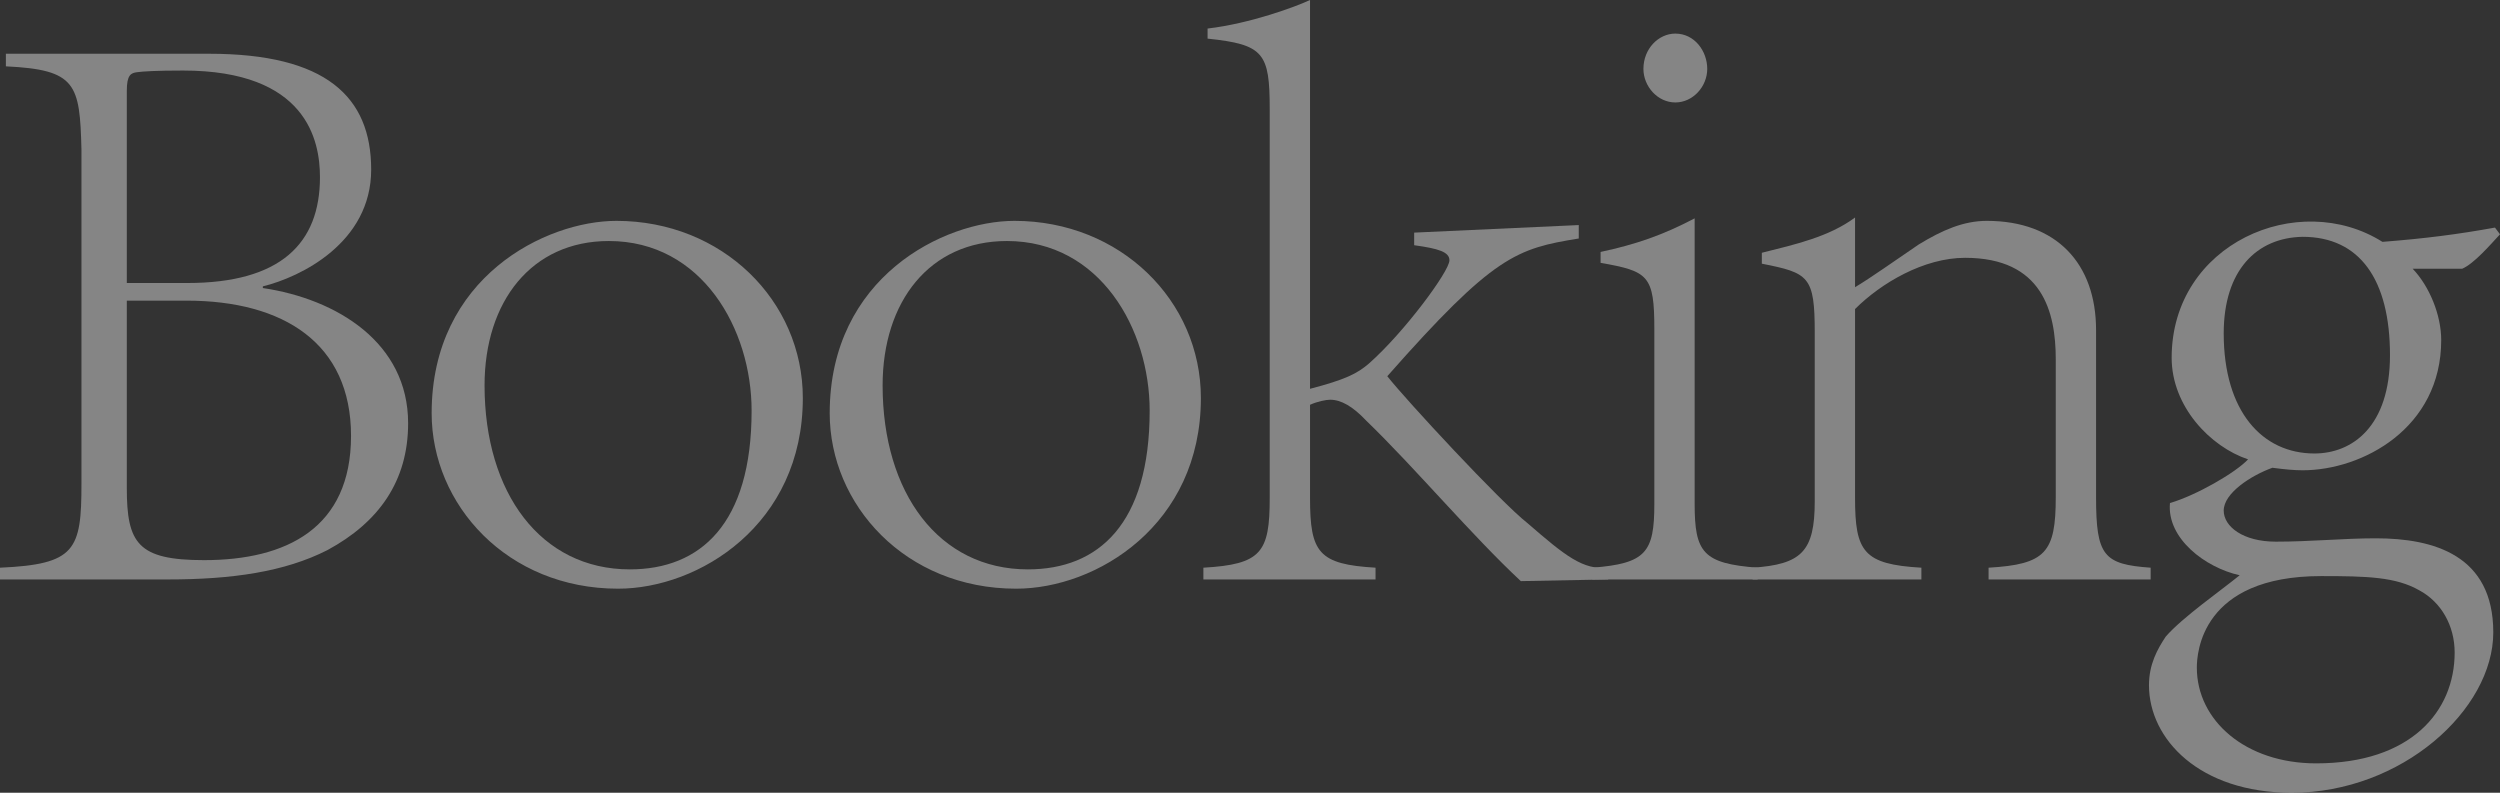
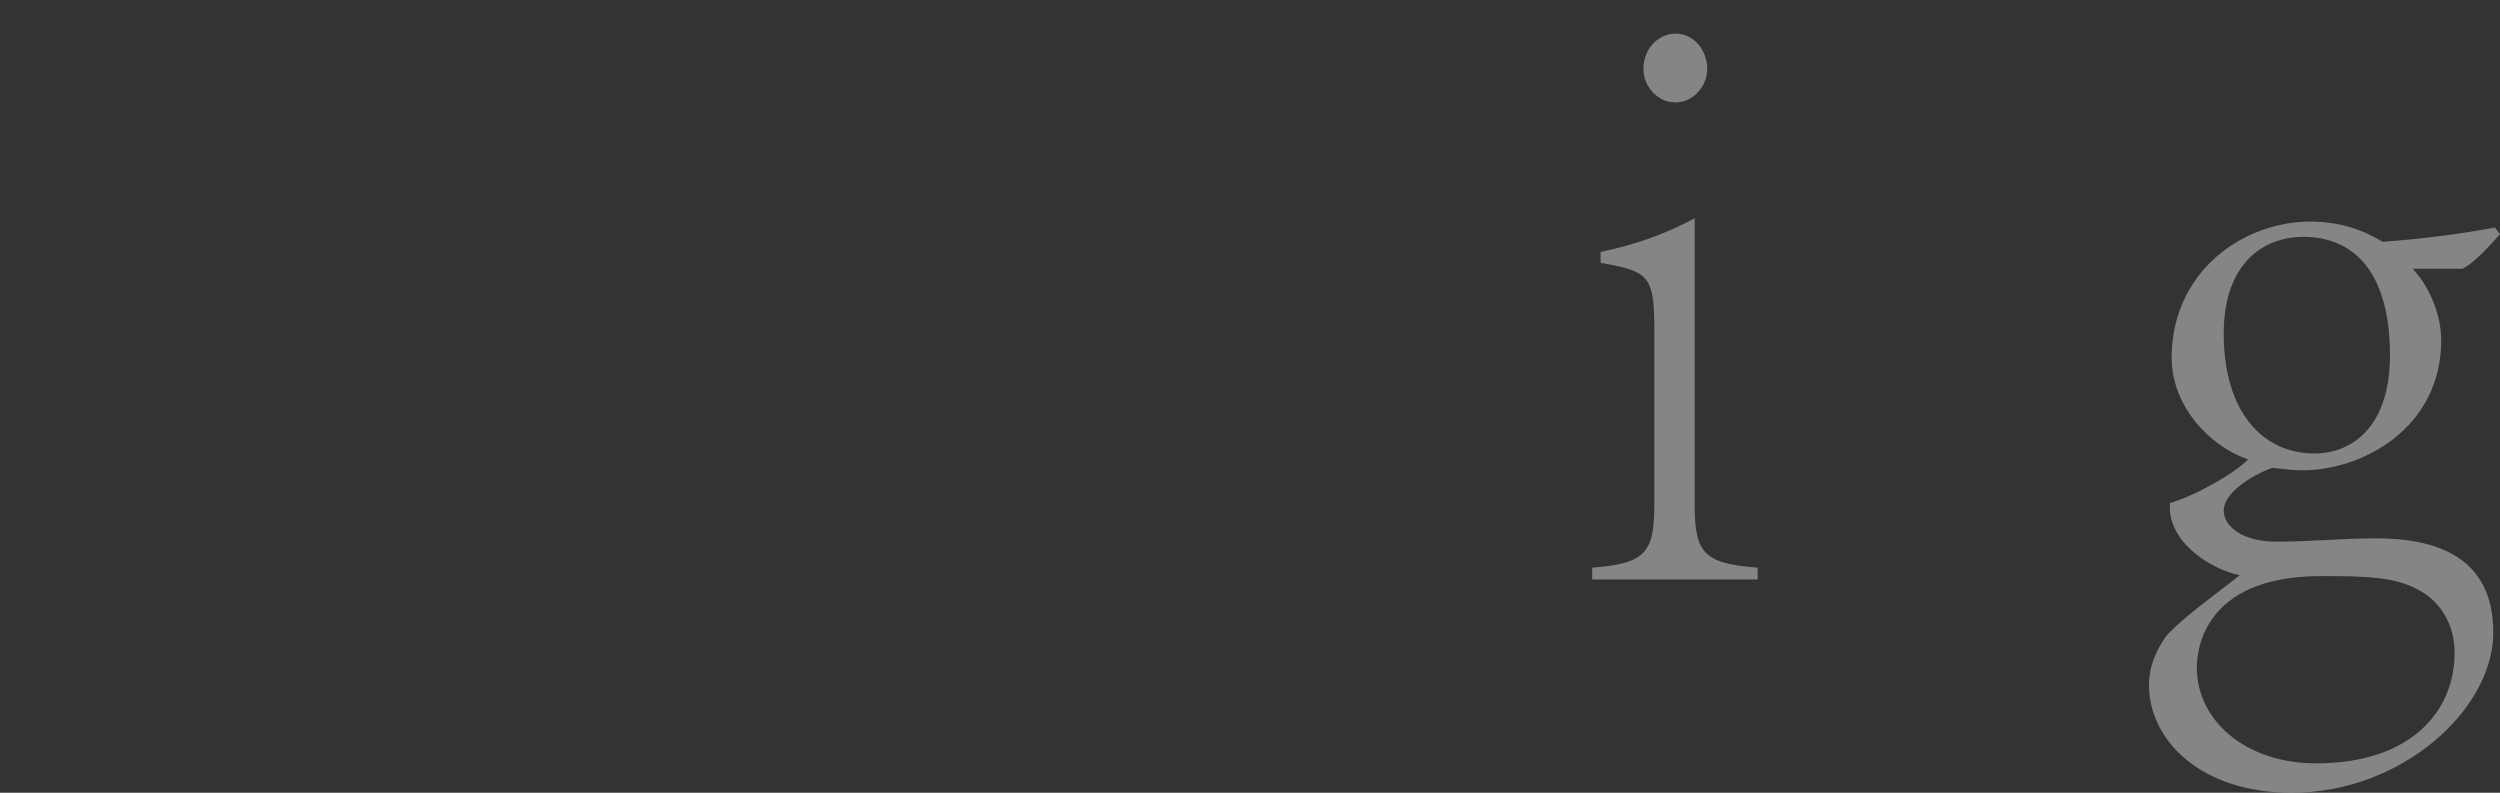
<svg xmlns="http://www.w3.org/2000/svg" id="_レイヤー_2" viewBox="0 0 714.47 226.56">
  <rect x="0" y="0" width="714.47" height="226.56" fill="#333333" stroke="none" />
  <defs>
    <style>.cls-1{fill:#fff;}.cls-2{opacity:.4;}</style>
  </defs>
  <g id="article">
    <g class="cls-2">
-       <path class="cls-1" d="M0,162.24c21.6-.96,23.28-5.04,23.28-24V42.72c-.48-18.72-1.44-22.8-21.6-23.76v-3.6h58.08c33.36,0,46.32,12.24,46.32,33.12s-20.16,30.72-30.96,33.36v.48c21.12,3.12,41.52,15.6,41.52,38.64,0,16.56-8.4,28.32-23.04,36.24-12.24,6.24-27.36,8.4-45.6,8.4H0v-3.36ZM53.52,80.88c26.64,0,37.92-11.28,37.92-30.24,0-10.56-3.84-30.48-39.12-30.48-7.68,0-11.52.24-13.2.48-1.68.24-2.88.72-2.88,5.28v54.96h17.28ZM36.24,85.92v53.52c0,15.84,3.12,20.64,22.08,20.64,23.52,0,42-9.12,42-35.52s-19.2-38.64-47.04-38.64h-17.04Z" />
-       <path class="cls-1" d="M229.44,113.76c0,36.24-29.76,54.48-52.8,54.48-31.68,0-53.28-24-53.28-50.16,0-38.88,32.64-54.96,52.8-54.96,30.24,0,53.28,22.8,53.28,50.64ZM138.48,110.16c0,30.72,16.08,52.56,41.52,52.56,20.16,0,34.8-12.96,34.8-45.36,0-23.28-14.16-48.48-40.8-48.48-22.08,0-35.52,17.28-35.52,41.28Z" />
-       <path class="cls-1" d="M343.2,113.76c0,36.24-29.76,54.48-52.8,54.48-31.68,0-53.28-24-53.28-50.16,0-38.88,32.64-54.96,52.8-54.96,30.24,0,53.28,22.8,53.28,50.64ZM252.24,110.16c0,30.72,16.08,52.56,41.52,52.56,20.16,0,34.8-12.96,34.8-45.36,0-23.28-14.16-48.48-40.8-48.48-22.08,0-35.52,17.28-35.52,41.28Z" />
-       <path class="cls-1" d="M343.91,162.24c16.56-.96,18.96-4.32,18.96-19.92V31.2c0-16.08-1.68-18.48-17.76-20.16v-2.88c12.24-1.44,25.2-6.24,29.28-8.16v111.12c10.08-2.64,13.44-4.32,16.8-7.2,10.08-8.88,23.04-26.4,23.04-29.52,0-2.4-3.12-3.36-10.08-4.32v-3.6l47.04-2.16v3.84c-17.76,2.88-24.24,4.8-54.72,39.36,5.28,6.72,32.4,36,40.08,42,10.8,9.36,15.84,13.44,23.04,12.72v3.36l-24.96.48c-13.92-12.96-30.48-32.64-44.16-45.84-3.84-4.08-7.2-6-10.32-6-1.2,0-3.6.48-5.76,1.44v26.64c0,15.6,2.4,18.96,18.72,19.92v3.36h-49.2v-3.36Z" />
      <path class="cls-1" d="M455.03,162.24c15.36-1.2,17.76-4.32,17.76-18.24v-49.92c0-15.36-1.68-16.56-15.36-18.96v-3.12c10.08-2.16,17.76-4.8,26.88-9.6v81.6c0,13.92,2.4,17.04,18,18.24v3.36h-47.28v-3.36ZM487.91,19.68c0,5.04-4.08,9.6-9.12,9.6s-9.12-4.56-9.12-9.6c0-5.76,4.32-10.08,9.12-10.08,5.52,0,9.12,5.04,9.12,10.08Z" />
-       <path class="cls-1" d="M500.87,162.24c13.92-.96,17.76-4.56,17.76-18.96v-48.24c0-16.08-1.68-17.04-15.12-19.68v-3.12c9.6-2.4,19.2-4.56,26.64-10.08v19.92c4.8-2.88,10.8-7.2,18.24-12.24,6.72-4.08,12.72-6.72,19.44-6.72,19.92,0,31.2,12.24,31.2,31.2v47.76c0,16.8,2.16,19.2,15.6,20.16v3.36h-46.32v-3.36c16.32-.96,19.2-4.32,19.2-20.16v-39.36c0-13.68-3.84-29.04-25.92-29.04-11.76,0-24,7.2-31.44,14.64v54c0,15.36,2.4,18.96,18.96,19.92v3.36h-48.24v-3.36Z" />
      <path class="cls-1" d="M689.51,76.8c4.8,5.04,8.16,13.2,8.16,20.4,0,25.2-22.56,37.2-39.6,37.2-2.4,0-5.04-.24-8.64-.72-6,2.16-13.92,7.2-13.92,12.24,0,4.56,5.52,8.88,14.88,8.88,10.08,0,19.44-.96,28.56-.96,16.56,0,33.6,4.8,33.6,26.88s-26.16,45.84-57.6,45.84c-26.4,0-40.8-15.36-40.8-30.72,0-6,2.4-10.32,4.8-13.92,4.8-5.52,15.84-13.2,21.12-17.52-9.84-2.16-20.88-10.56-19.92-20.64,7.44-2.16,18.72-8.64,22.32-12.48-10.8-3.6-21.84-15.12-21.84-29.04,0-32.64,36.24-48.24,60.24-33.12,12.24-.96,21.6-2.16,32.16-4.08l1.44,1.92c-2.88,3.12-7.44,8.4-10.8,9.84h-14.16ZM627.83,190.8c0,15.12,13.92,27.36,34.08,27.36,27.12,0,39.6-14.88,39.6-31.68,0-7.68-3.84-14.4-10.08-17.76-6.72-3.84-14.88-4.08-28.08-4.08-34.32,0-35.52,22.08-35.52,26.16ZM635.51,95.28c0,22.32,11.04,34.32,25.92,34.32,10.8,0,21.6-7.68,21.6-28.08,0-21.6-8.64-33.84-24.96-33.84-13.2.24-22.56,9.6-22.56,27.6Z" />
    </g>
  </g>
</svg>